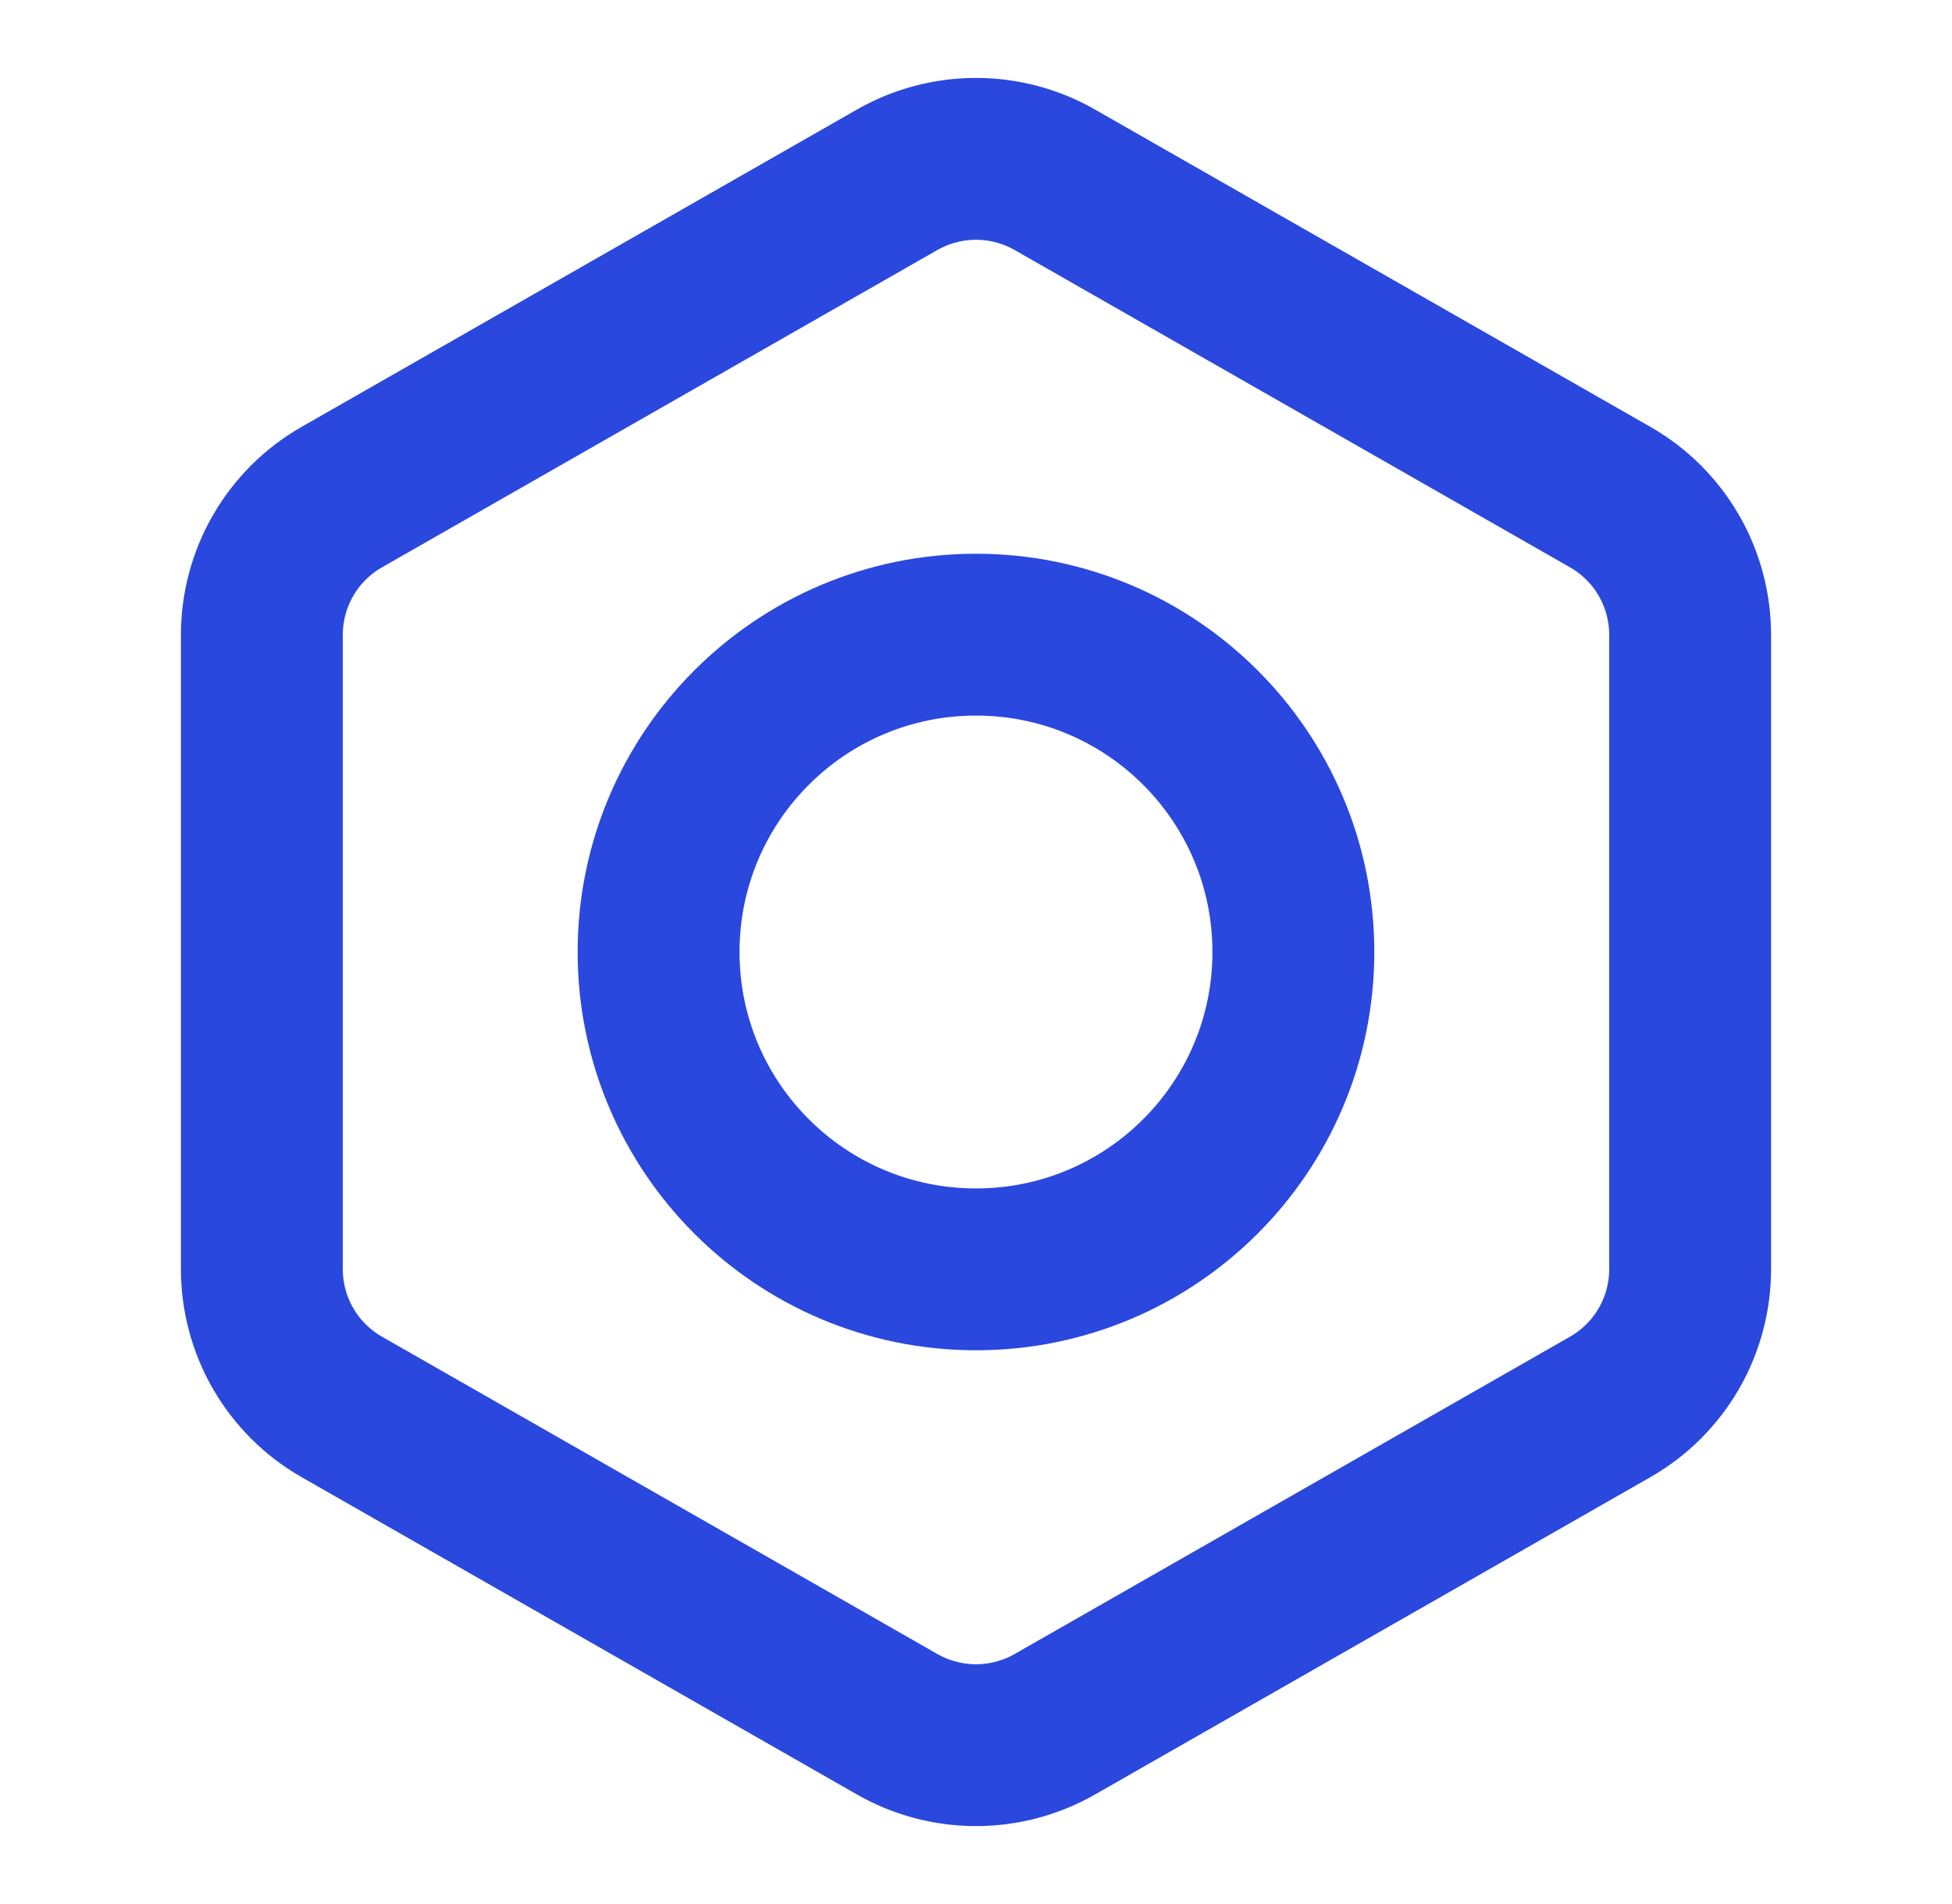
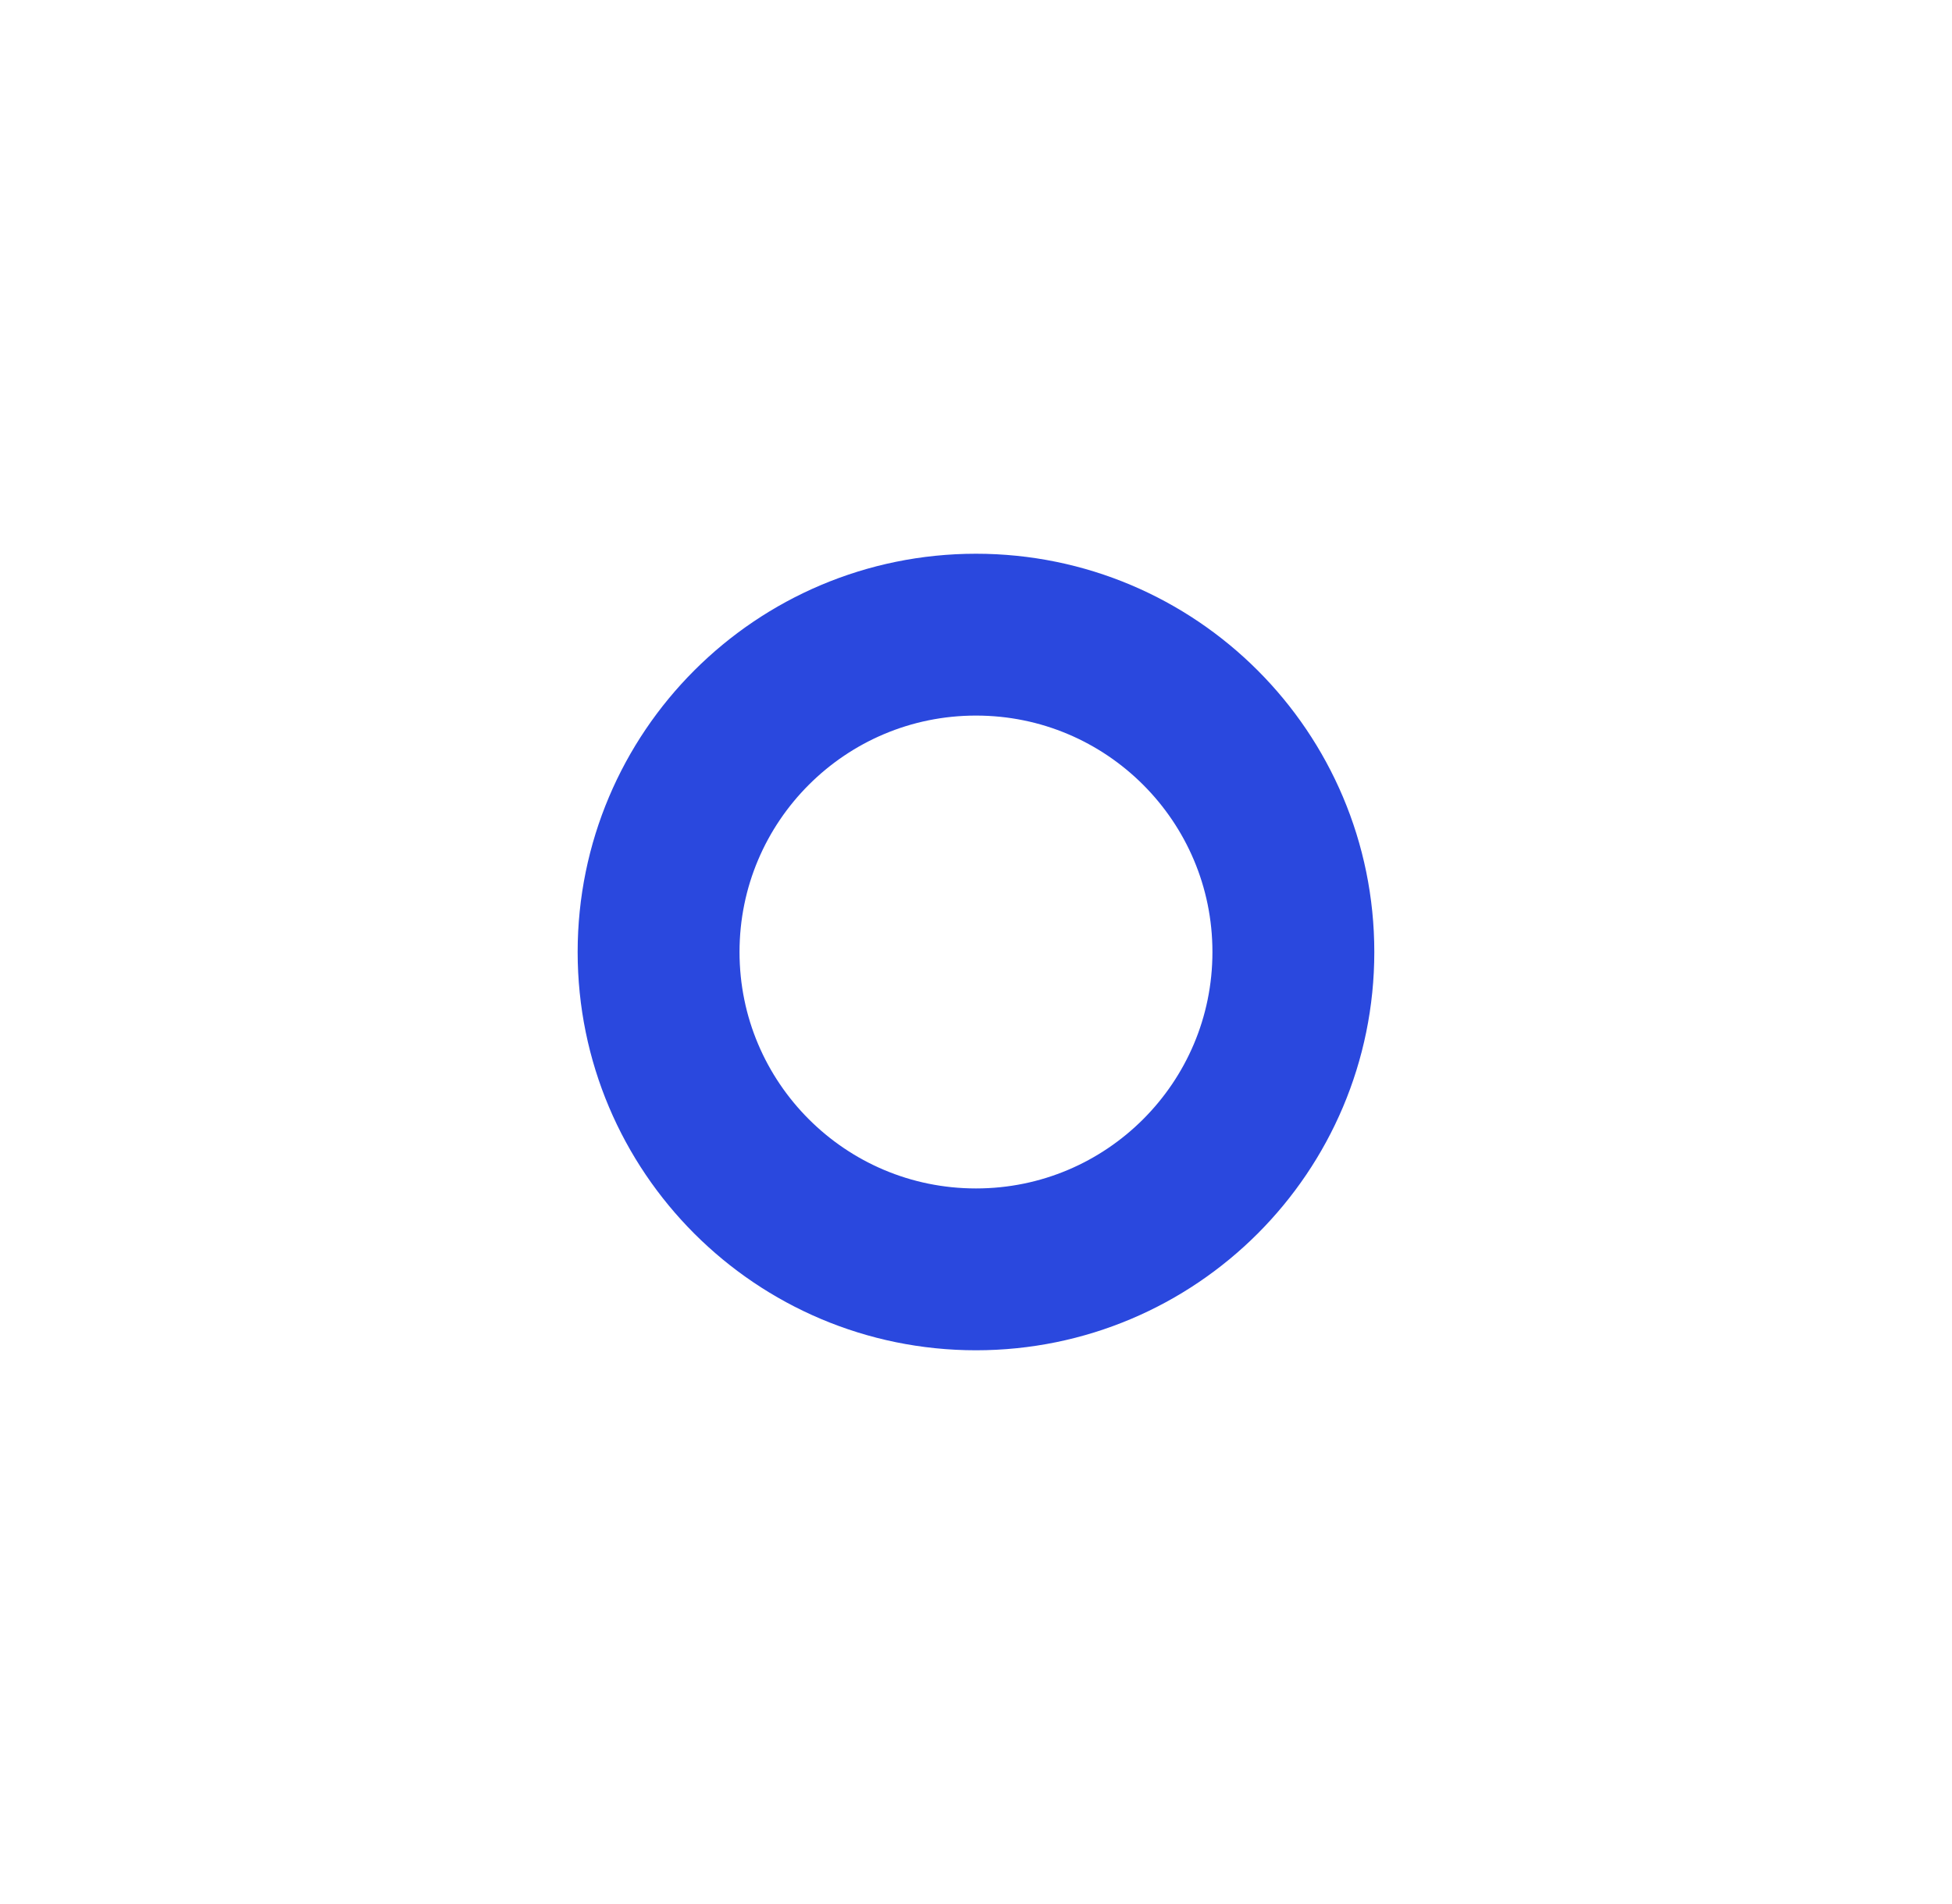
<svg xmlns="http://www.w3.org/2000/svg" width="41" height="40" viewBox="0 0 41 40" fill="none">
-   <path d="M35.5 26.667V13.333C35.499 12.749 35.345 12.175 35.053 11.669C34.76 11.162 34.34 10.742 33.833 10.45L22.167 3.783C21.66 3.491 21.085 3.337 20.5 3.337C19.915 3.337 19.34 3.491 18.833 3.783L7.167 10.45C6.66 10.742 6.24 11.162 5.947 11.669C5.655 12.175 5.501 12.749 5.5 13.333V26.667C5.501 27.251 5.655 27.825 5.947 28.331C6.24 28.837 6.66 29.258 7.167 29.55L18.833 36.217C19.34 36.509 19.915 36.663 20.5 36.663C21.085 36.663 21.66 36.509 22.167 36.217L33.833 29.55C34.34 29.258 34.76 28.837 35.053 28.331C35.345 27.825 35.499 27.251 35.5 26.667Z" stroke="#2A48DE" stroke-width="3.4" stroke-linecap="round" stroke-linejoin="round" />
  <path d="M20.5 26.667C24.182 26.667 27.166 23.682 27.166 20C27.166 16.318 24.182 13.333 20.5 13.333C16.818 13.333 13.833 16.318 13.833 20C13.833 23.682 16.818 26.667 20.5 26.667Z" stroke="#2A48DE" stroke-width="3.4" stroke-linecap="round" stroke-linejoin="round" />
</svg>